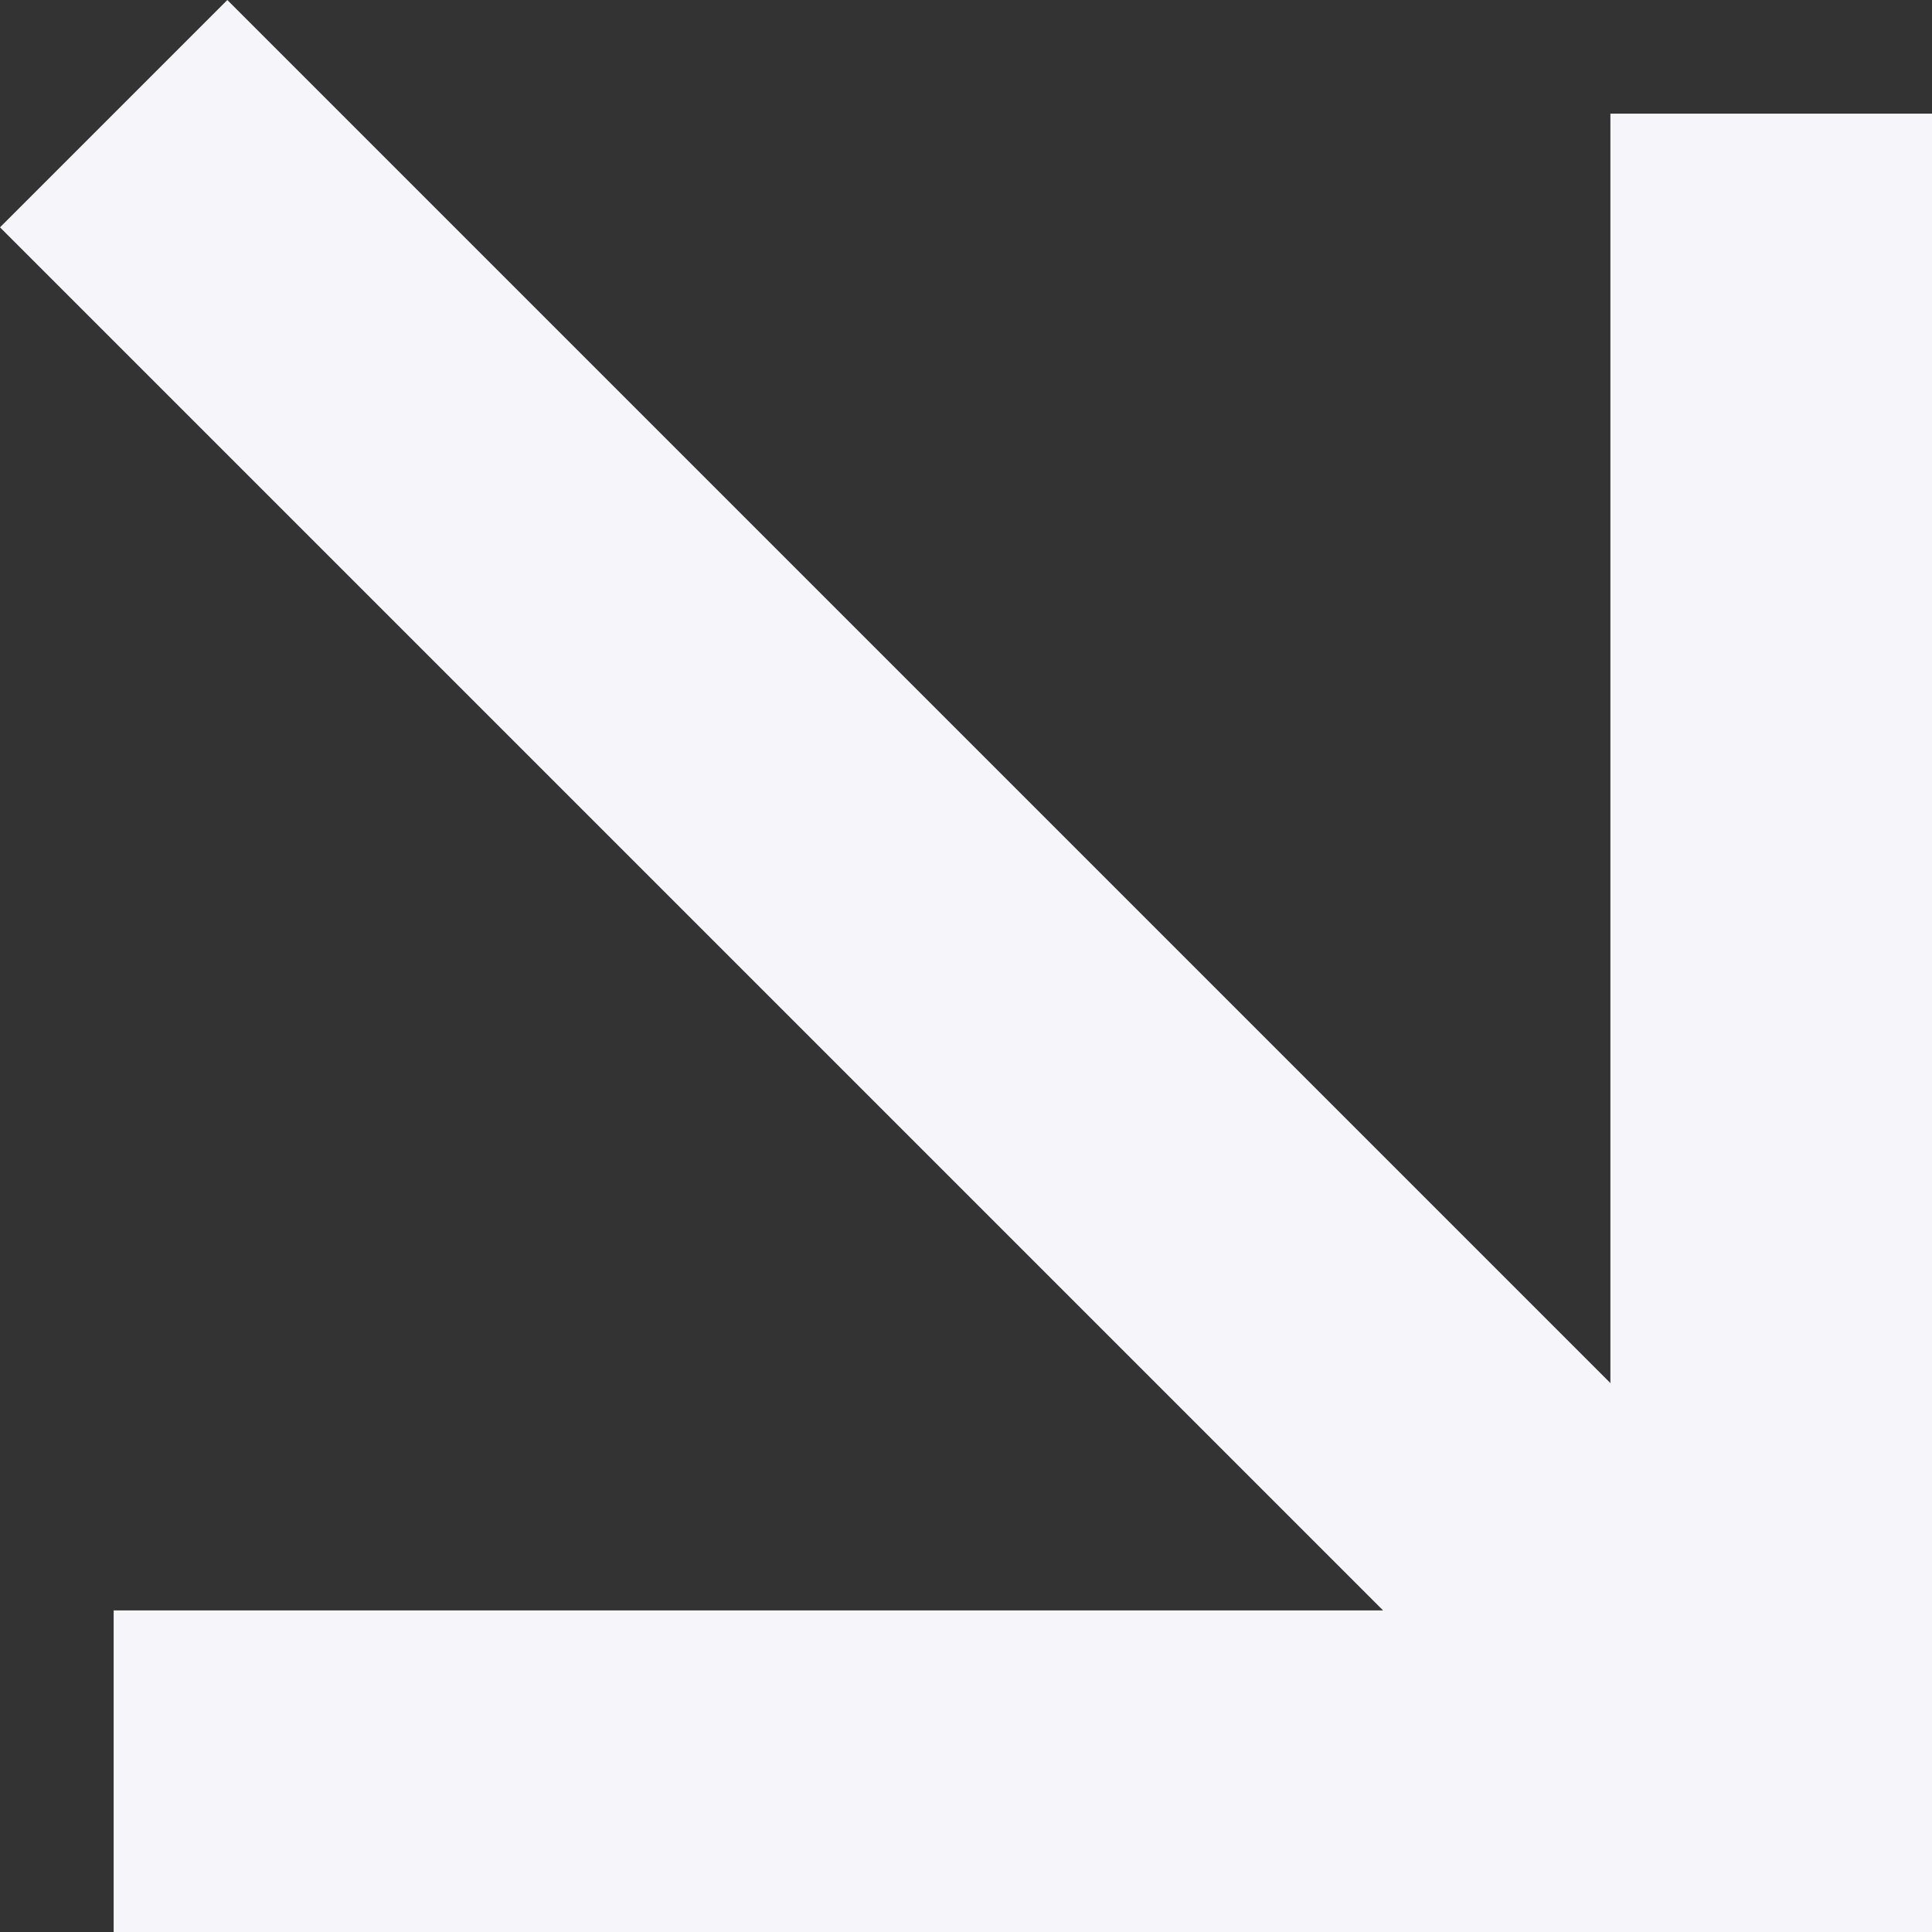
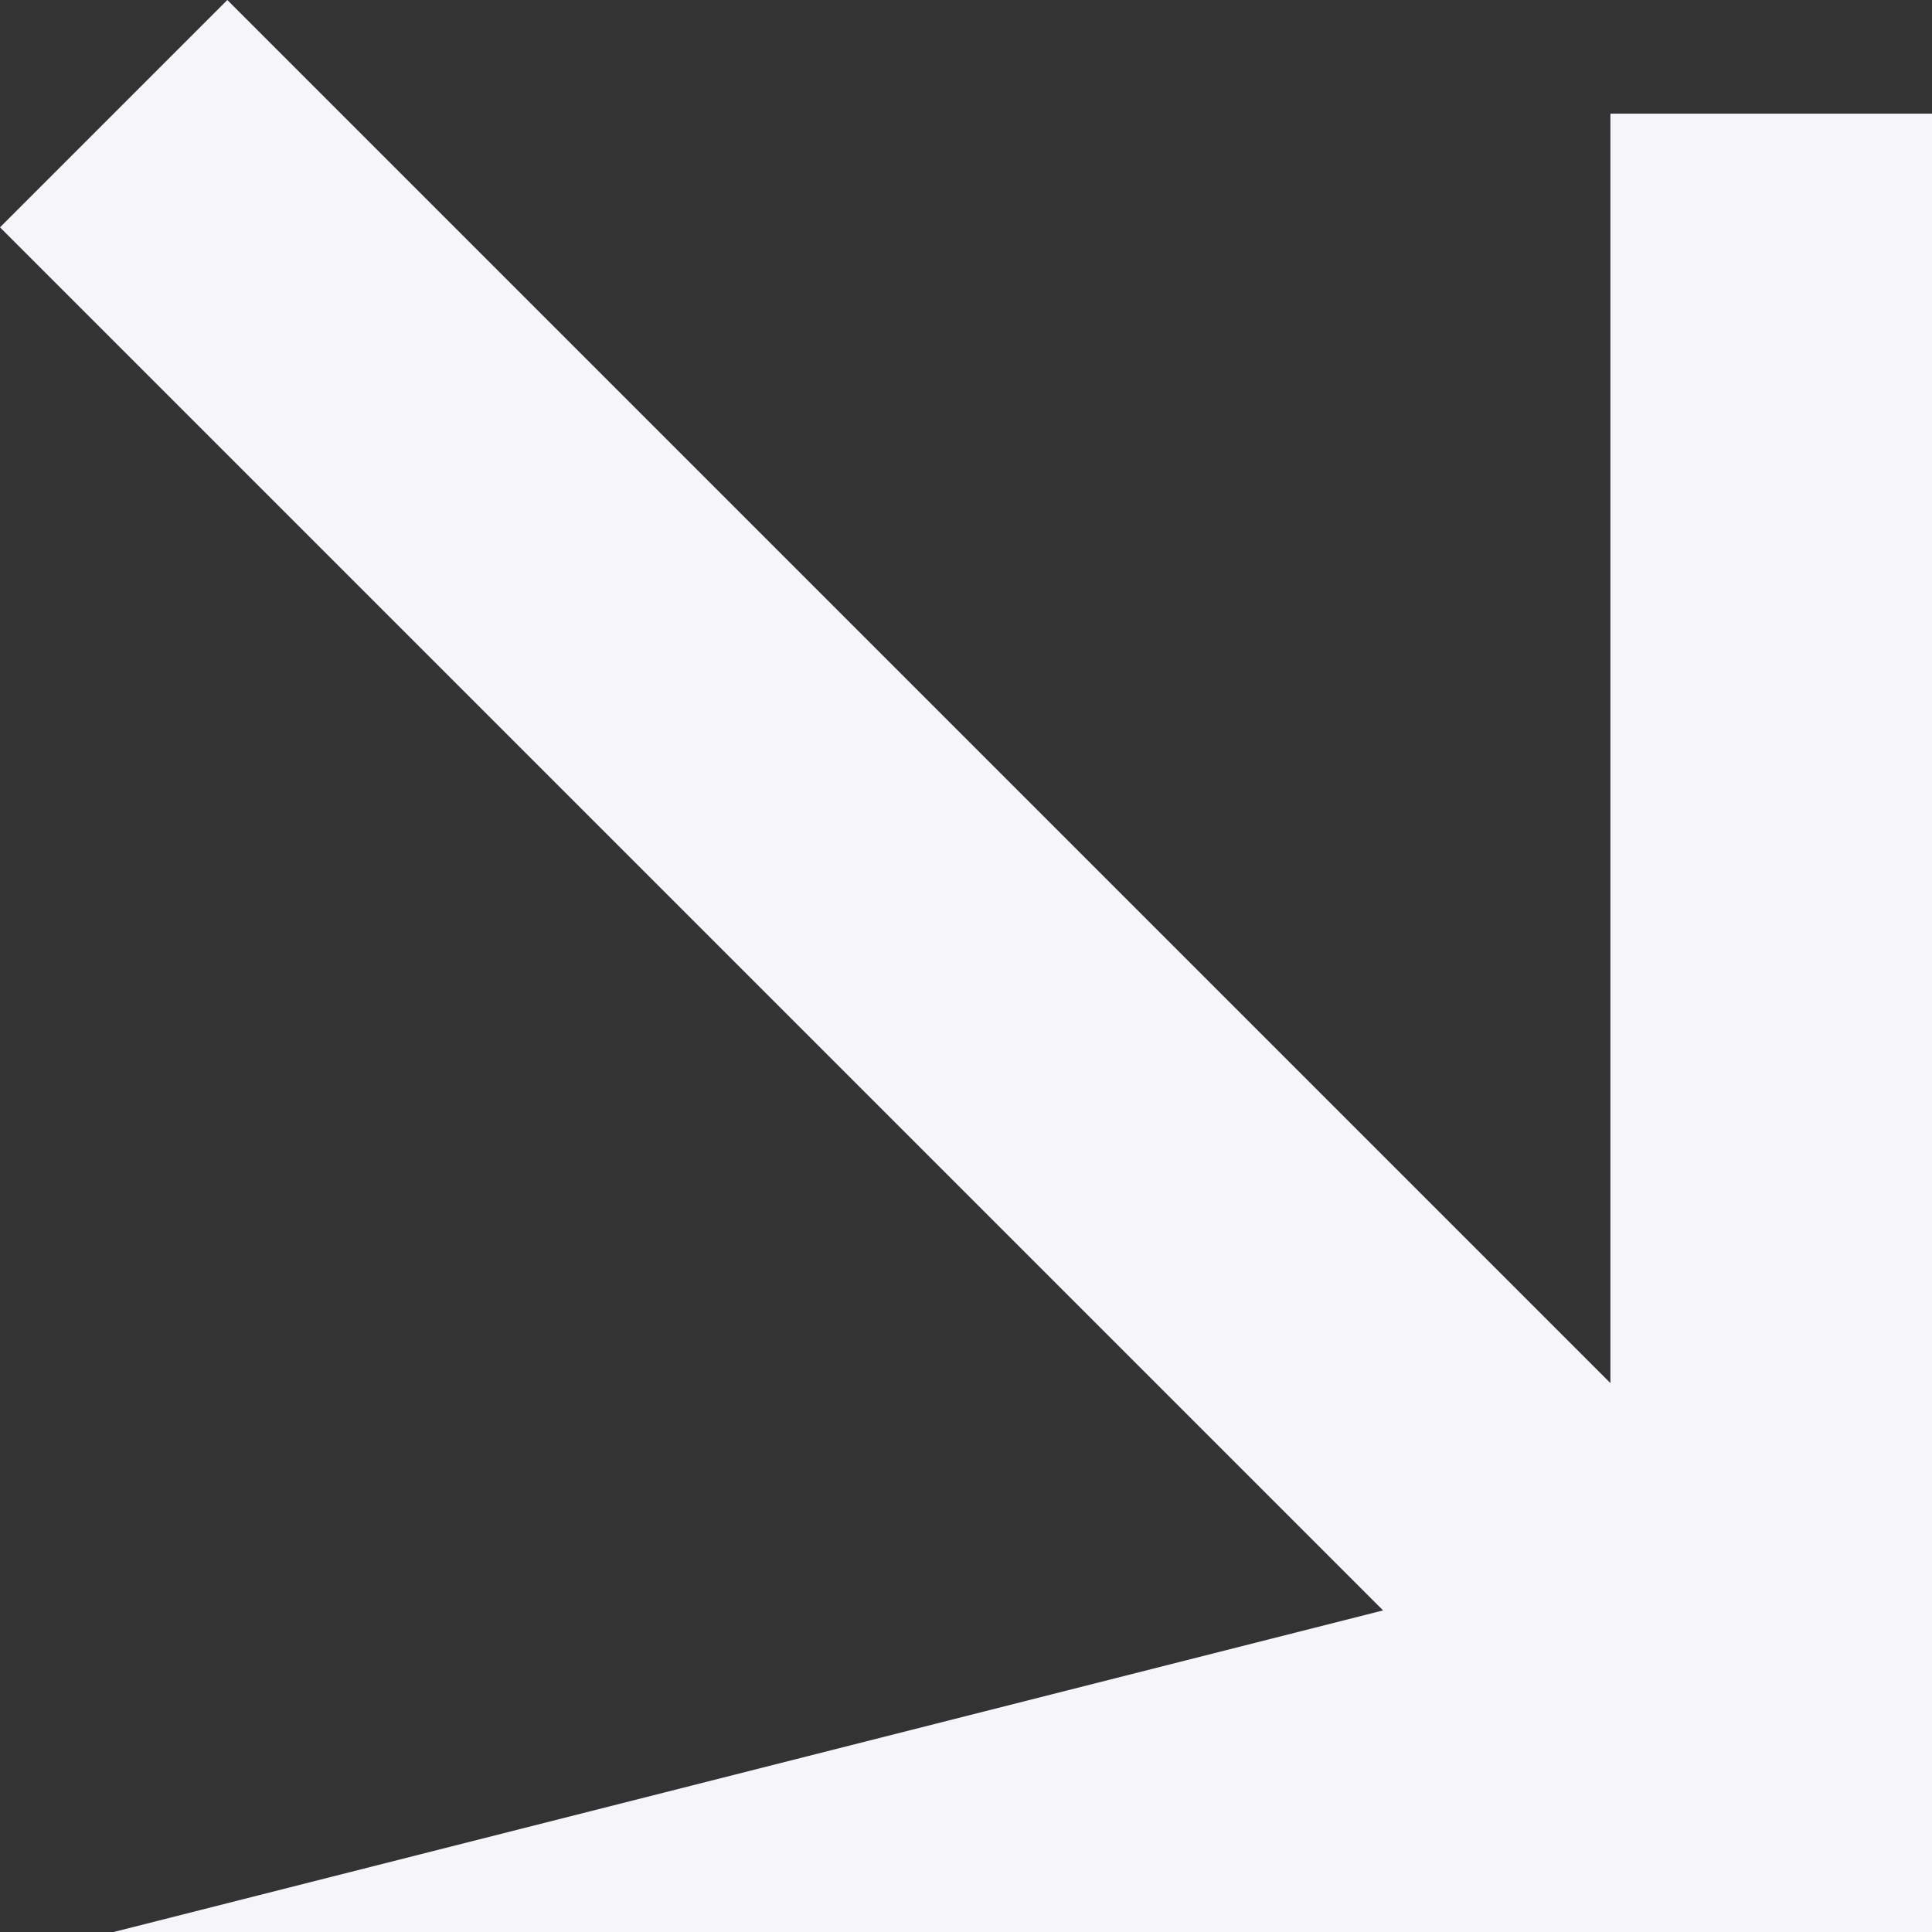
<svg xmlns="http://www.w3.org/2000/svg" viewBox="0 0 35 35" fill="none">
  <rect x="0" y="0" width="35" height="35" fill="#333333" stroke="none" />
-   <path d="M35 2.059L29.174 2.059L29.174 25.056L4.118 0L0 4.118L25.056 29.174L2.059 29.174L2.059 35L35 35L35 2.059Z" fill="#F6F6FA" />
+   <path d="M35 2.059L29.174 2.059L29.174 25.056L4.118 0L0 4.118L25.056 29.174L2.059 35L35 35L35 2.059Z" fill="#F6F6FA" />
</svg>